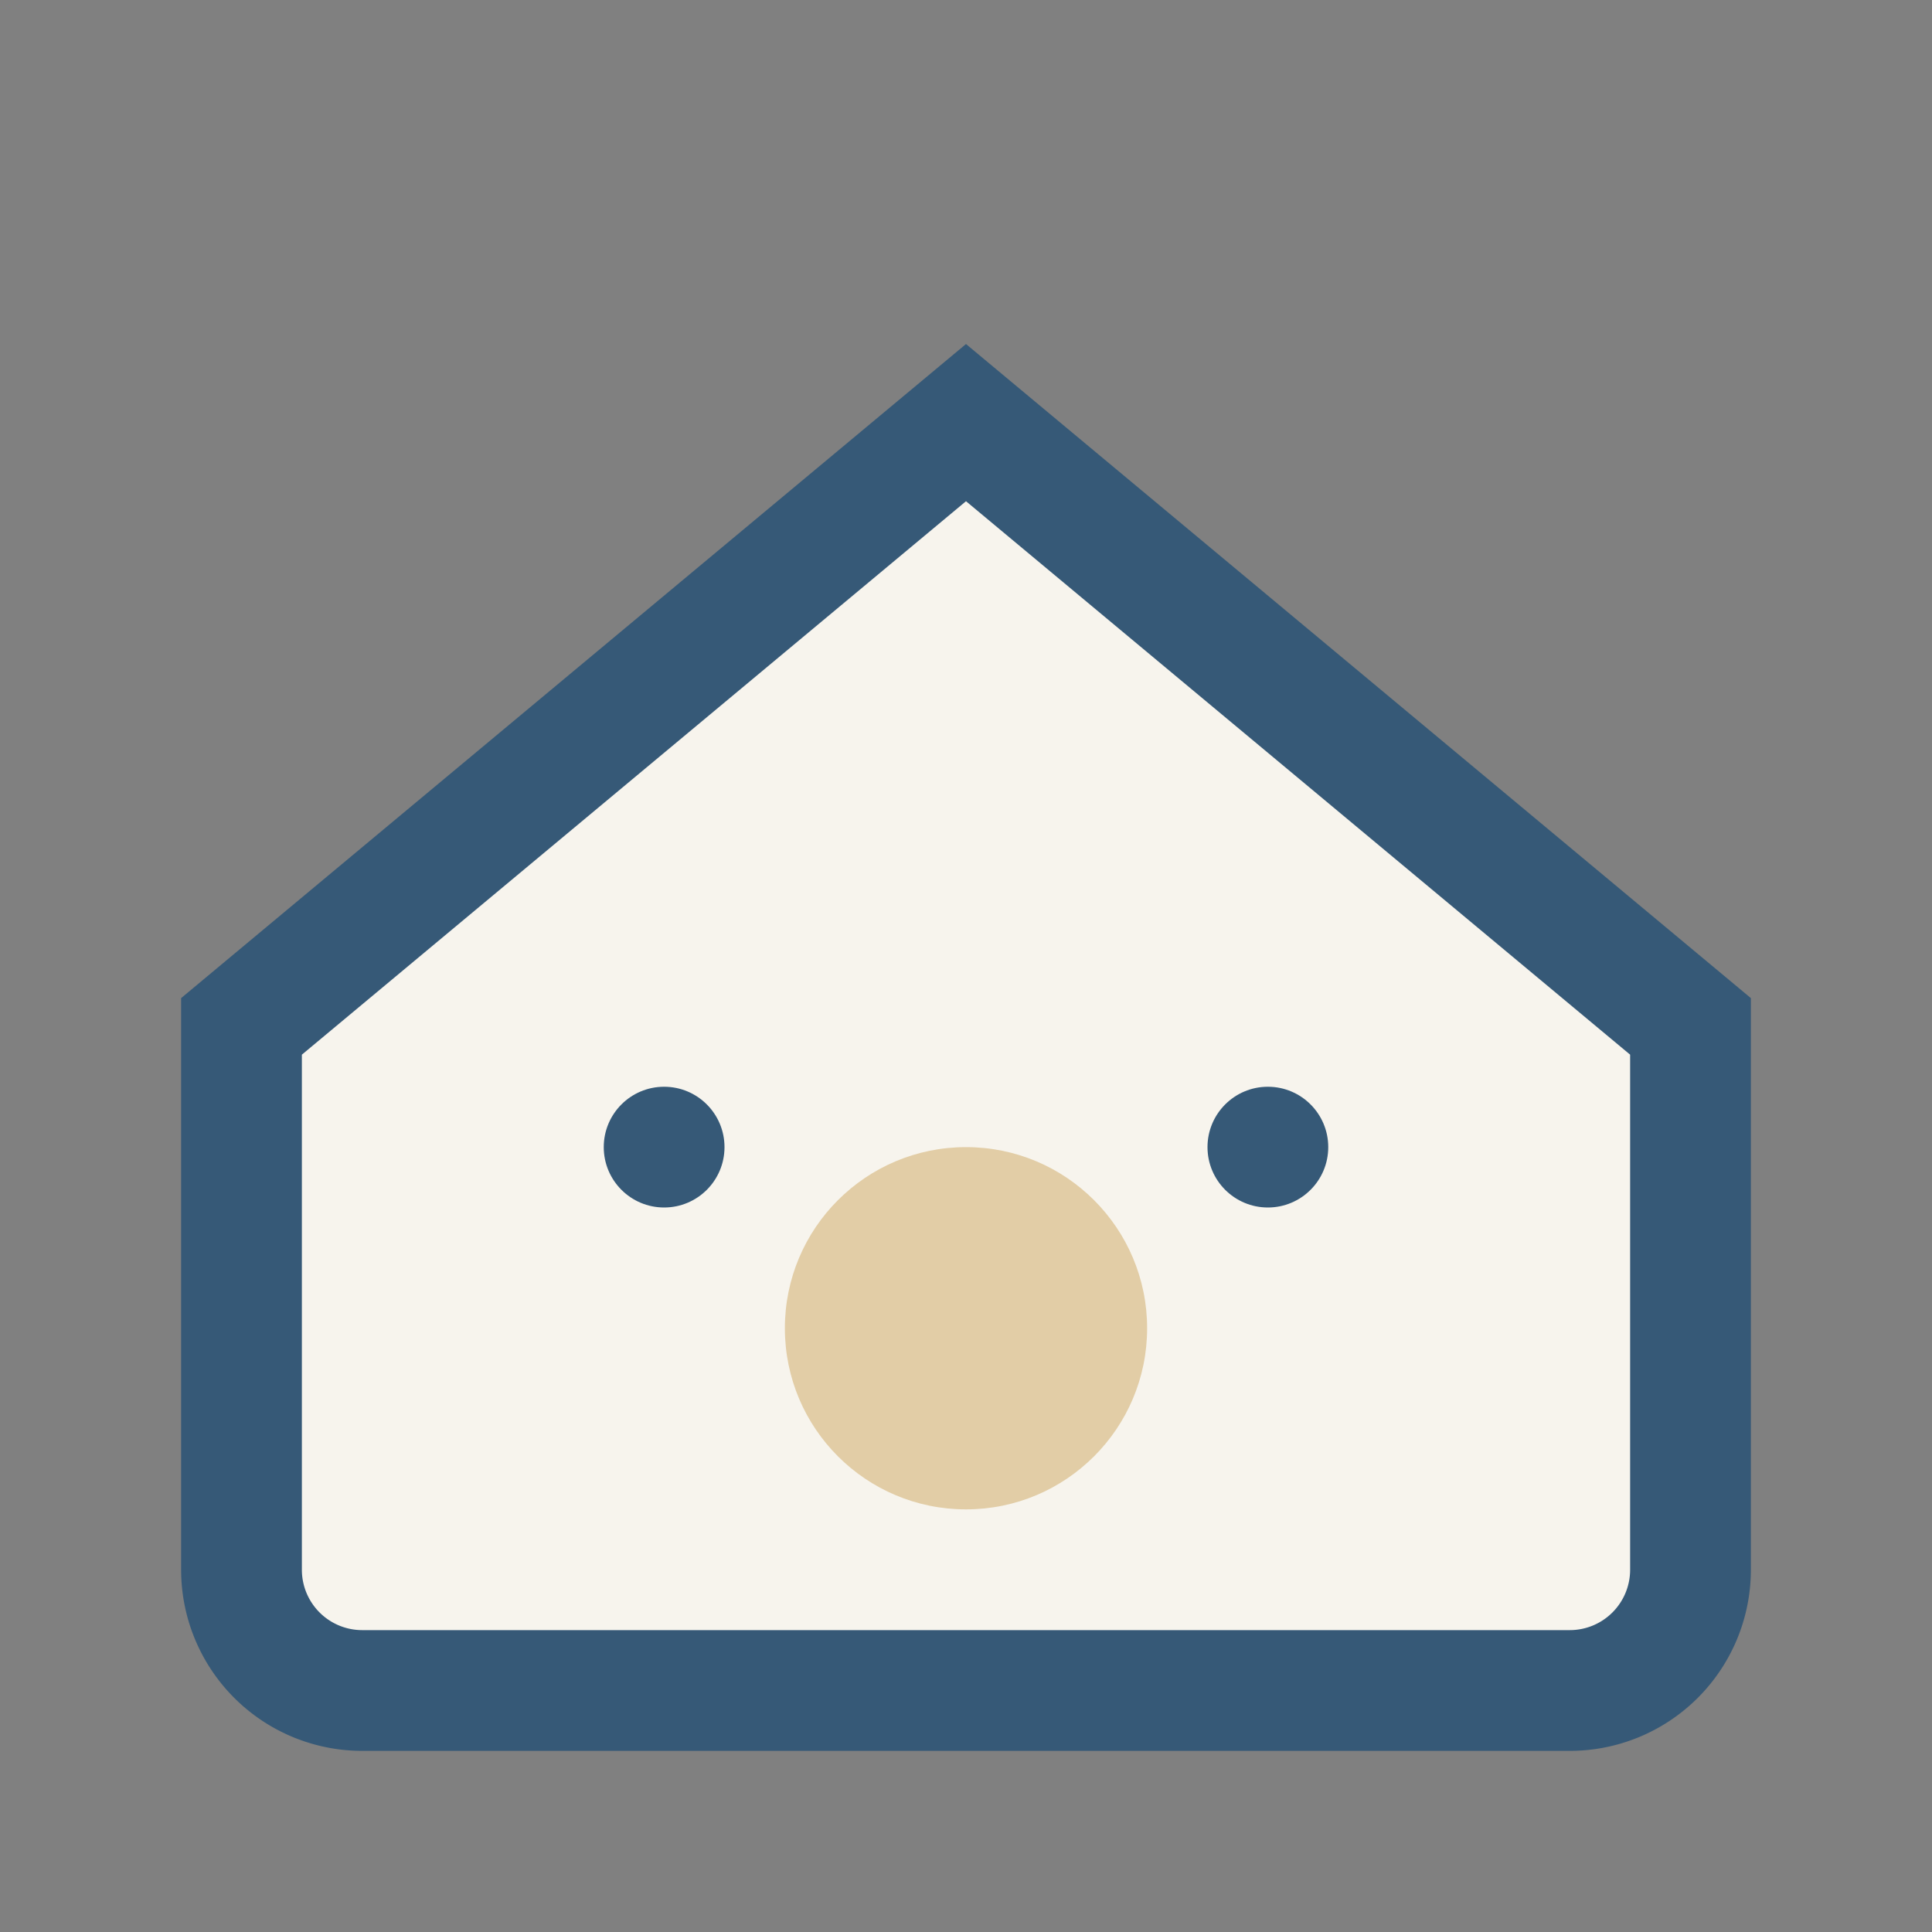
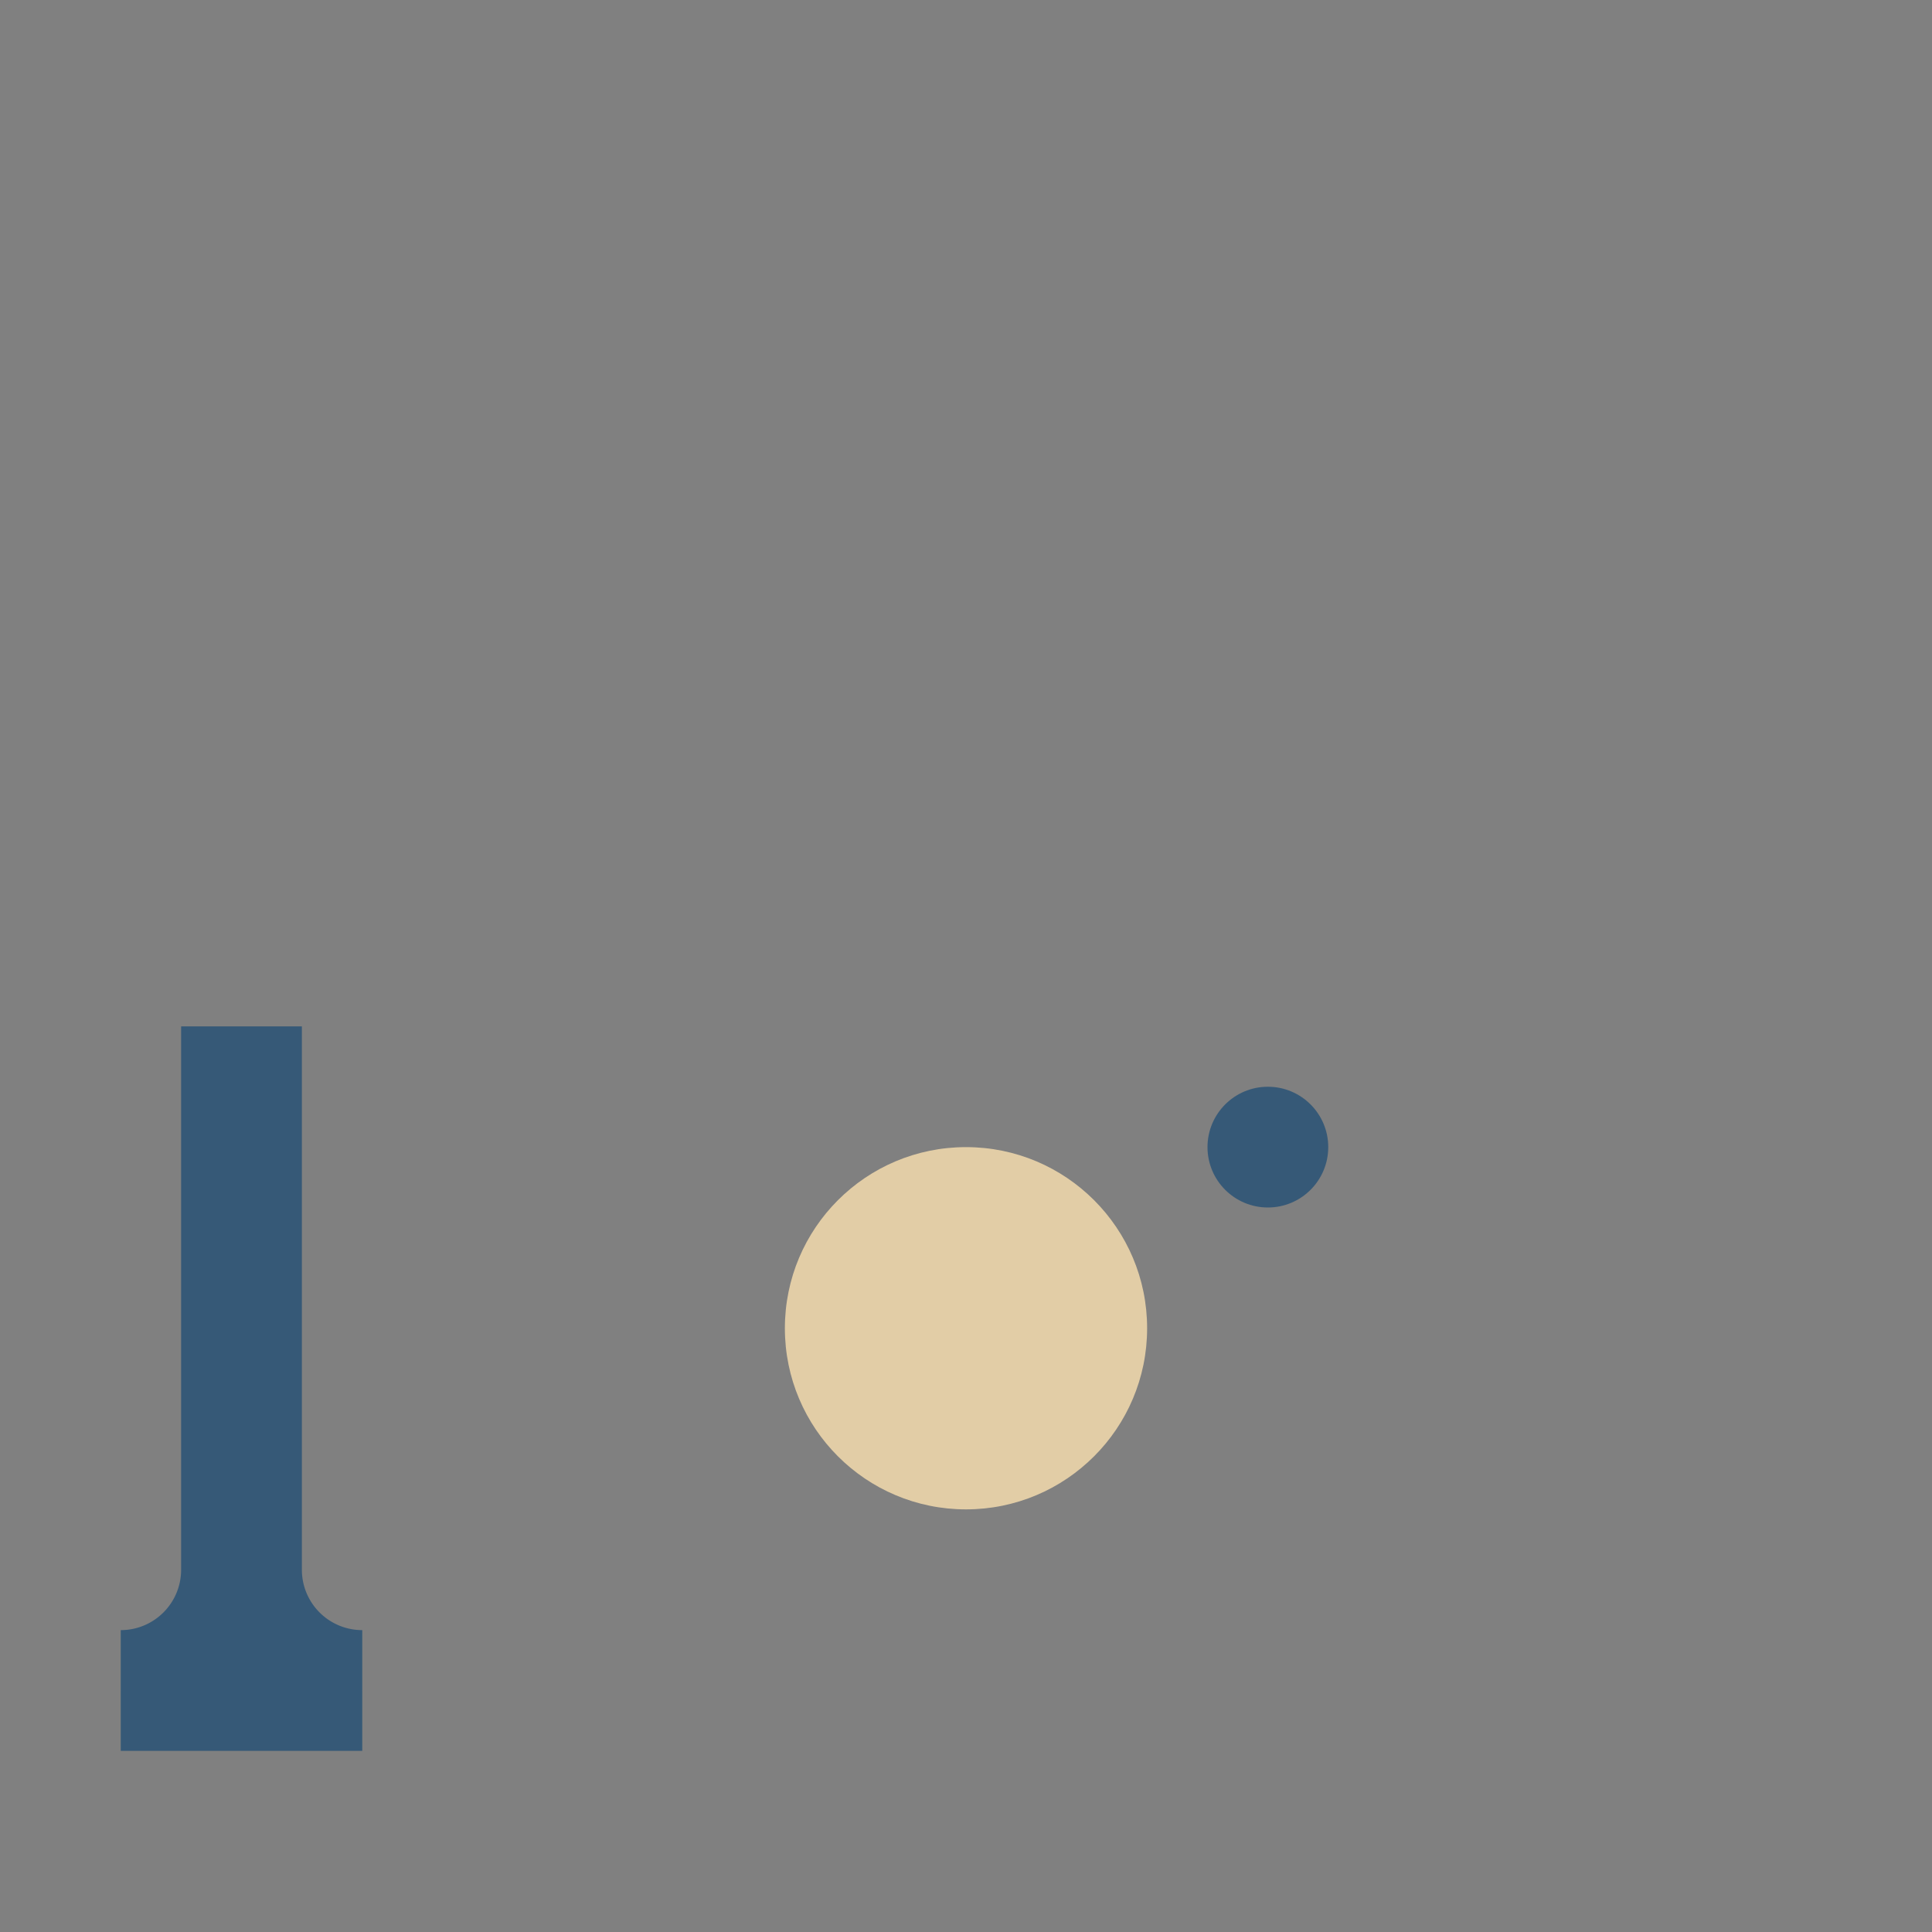
<svg xmlns="http://www.w3.org/2000/svg" width="32" height="32" viewBox="0 0 32 32">
  <rect x="0" y="0" width="32" height="32" fill="#808080" stroke="none" />
-   <path d="M4 17l12-10 12 10v9a2 2 0 01-2 2H6a2 2 0 01-2-2z" fill="#F7F4ED" stroke="#365977" stroke-width="2" />
+   <path d="M4 17v9a2 2 0 01-2 2H6a2 2 0 01-2-2z" fill="#F7F4ED" stroke="#365977" stroke-width="2" />
  <circle cx="16" cy="22" r="3" fill="#E2CDA6" />
-   <circle cx="11" cy="19" r="1" fill="#365977" />
  <circle cx="21" cy="19" r="1" fill="#365977" />
</svg>